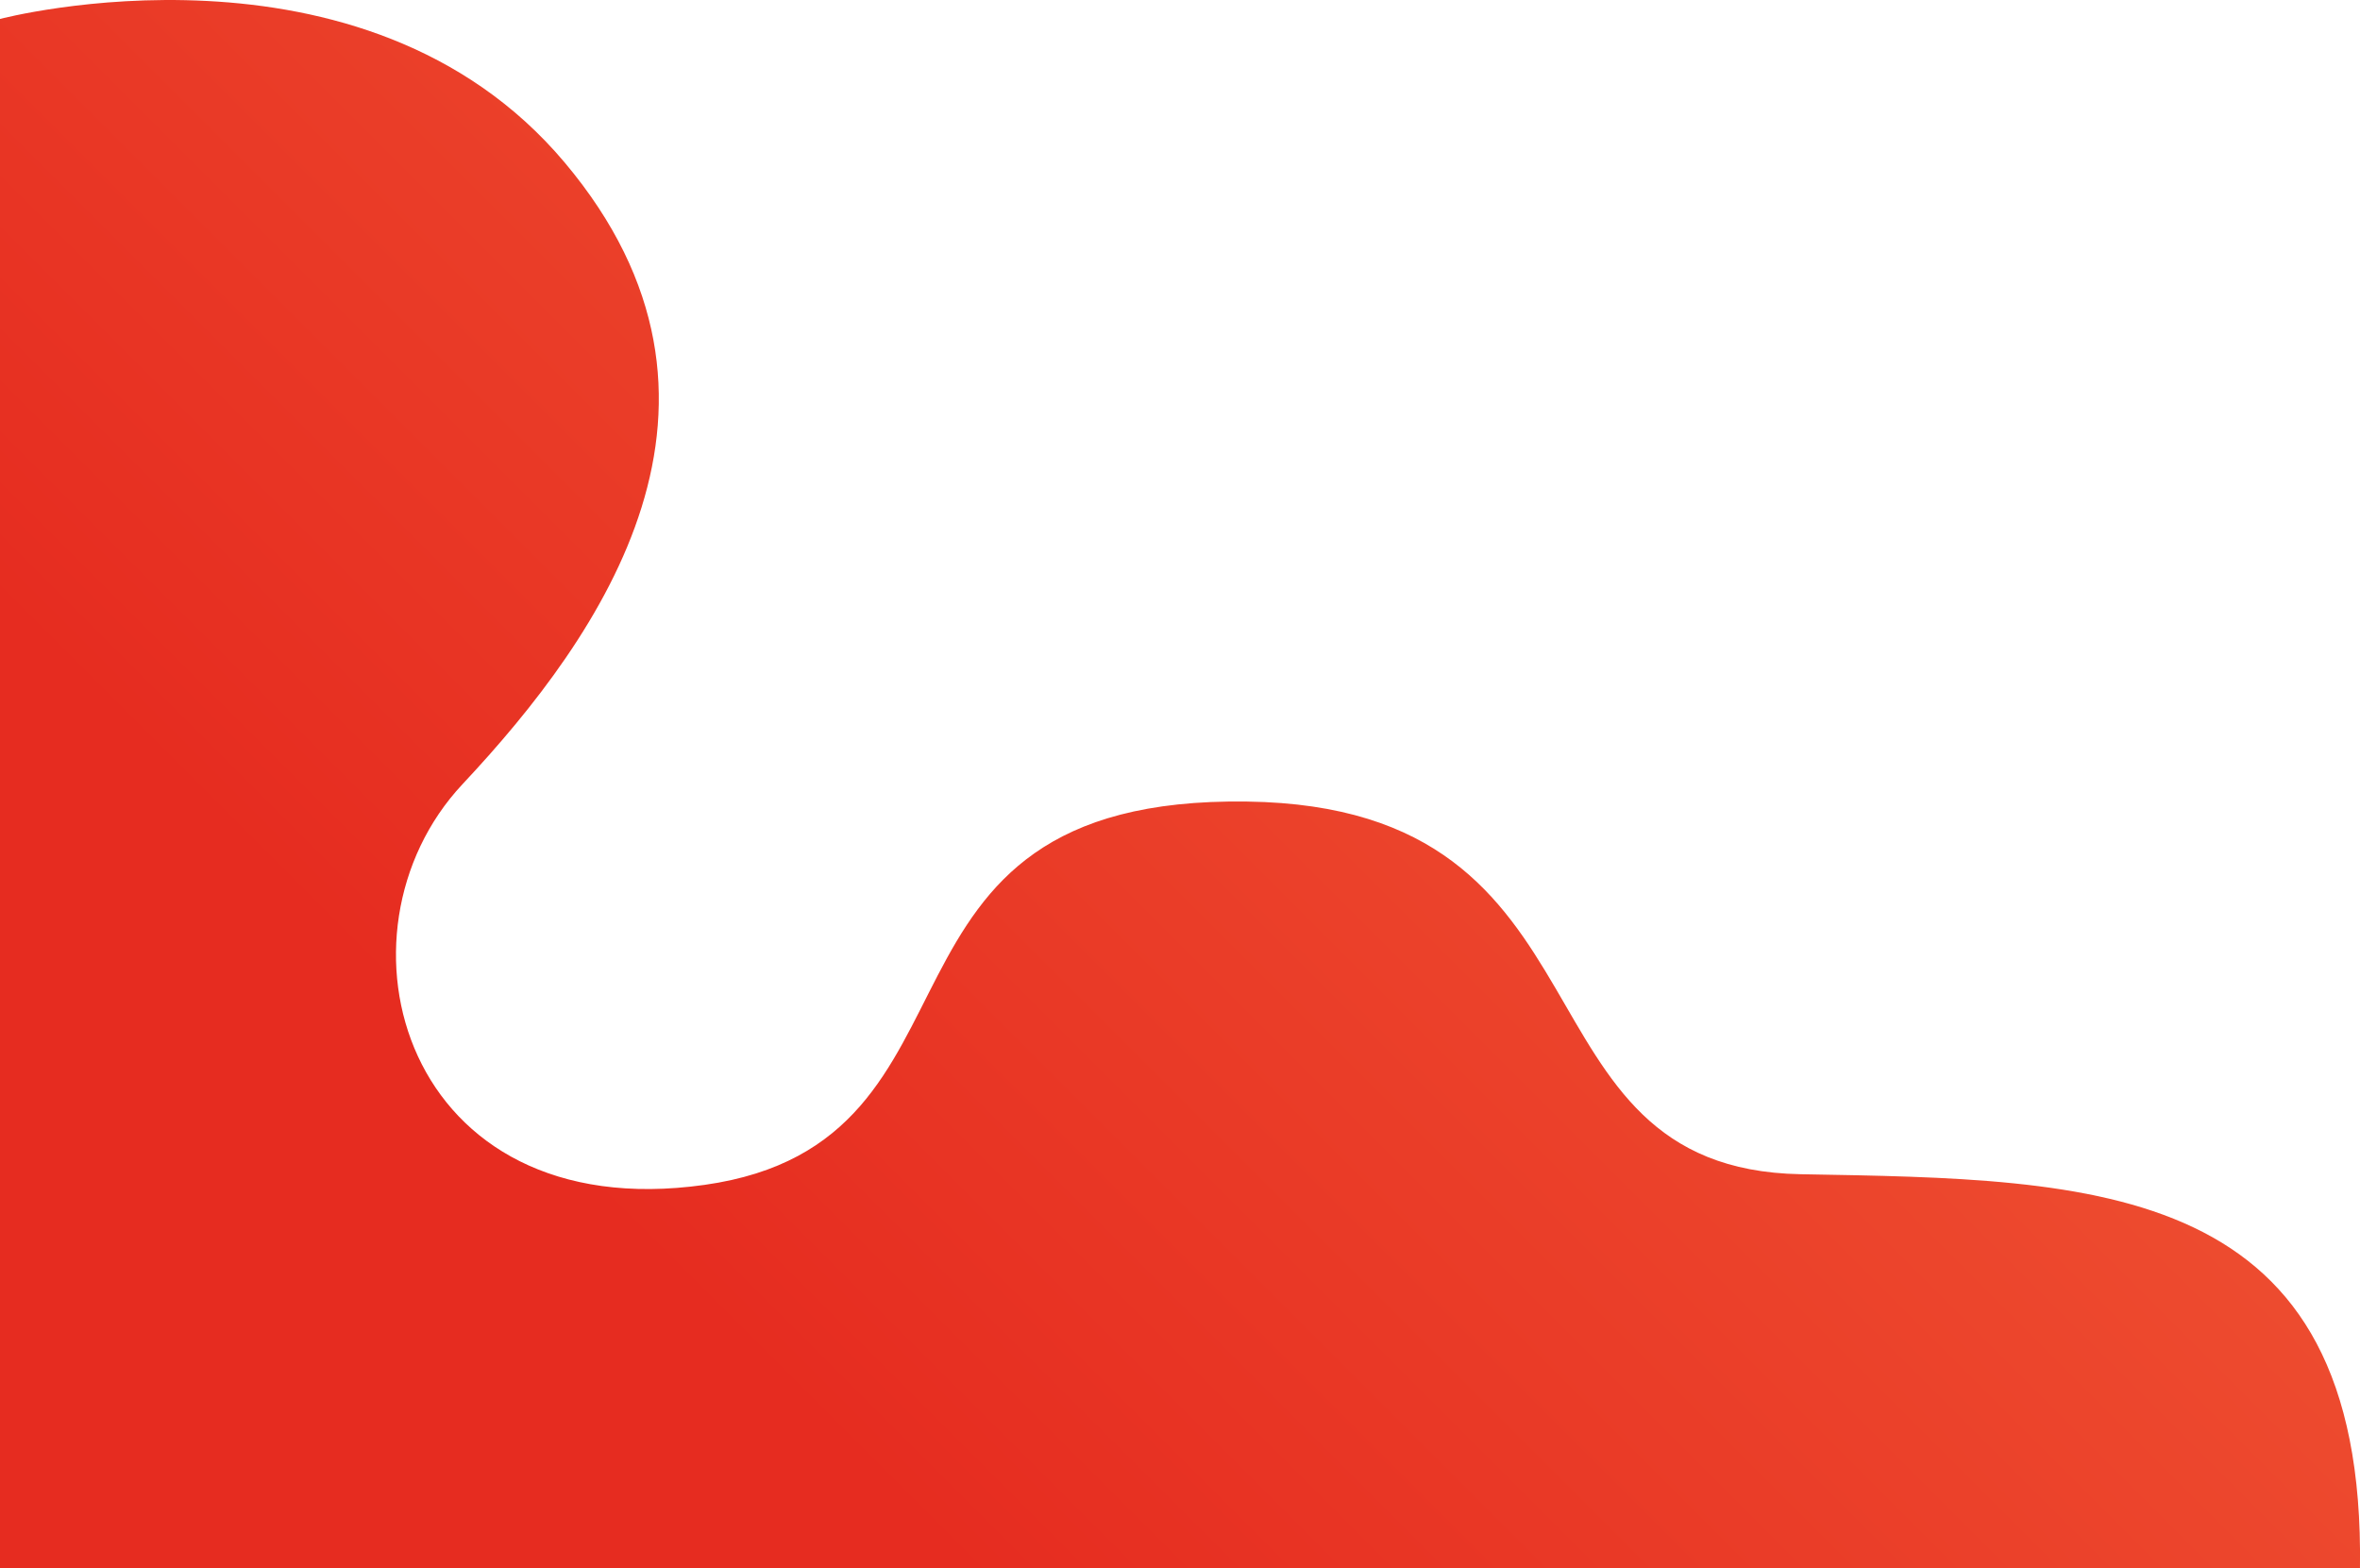
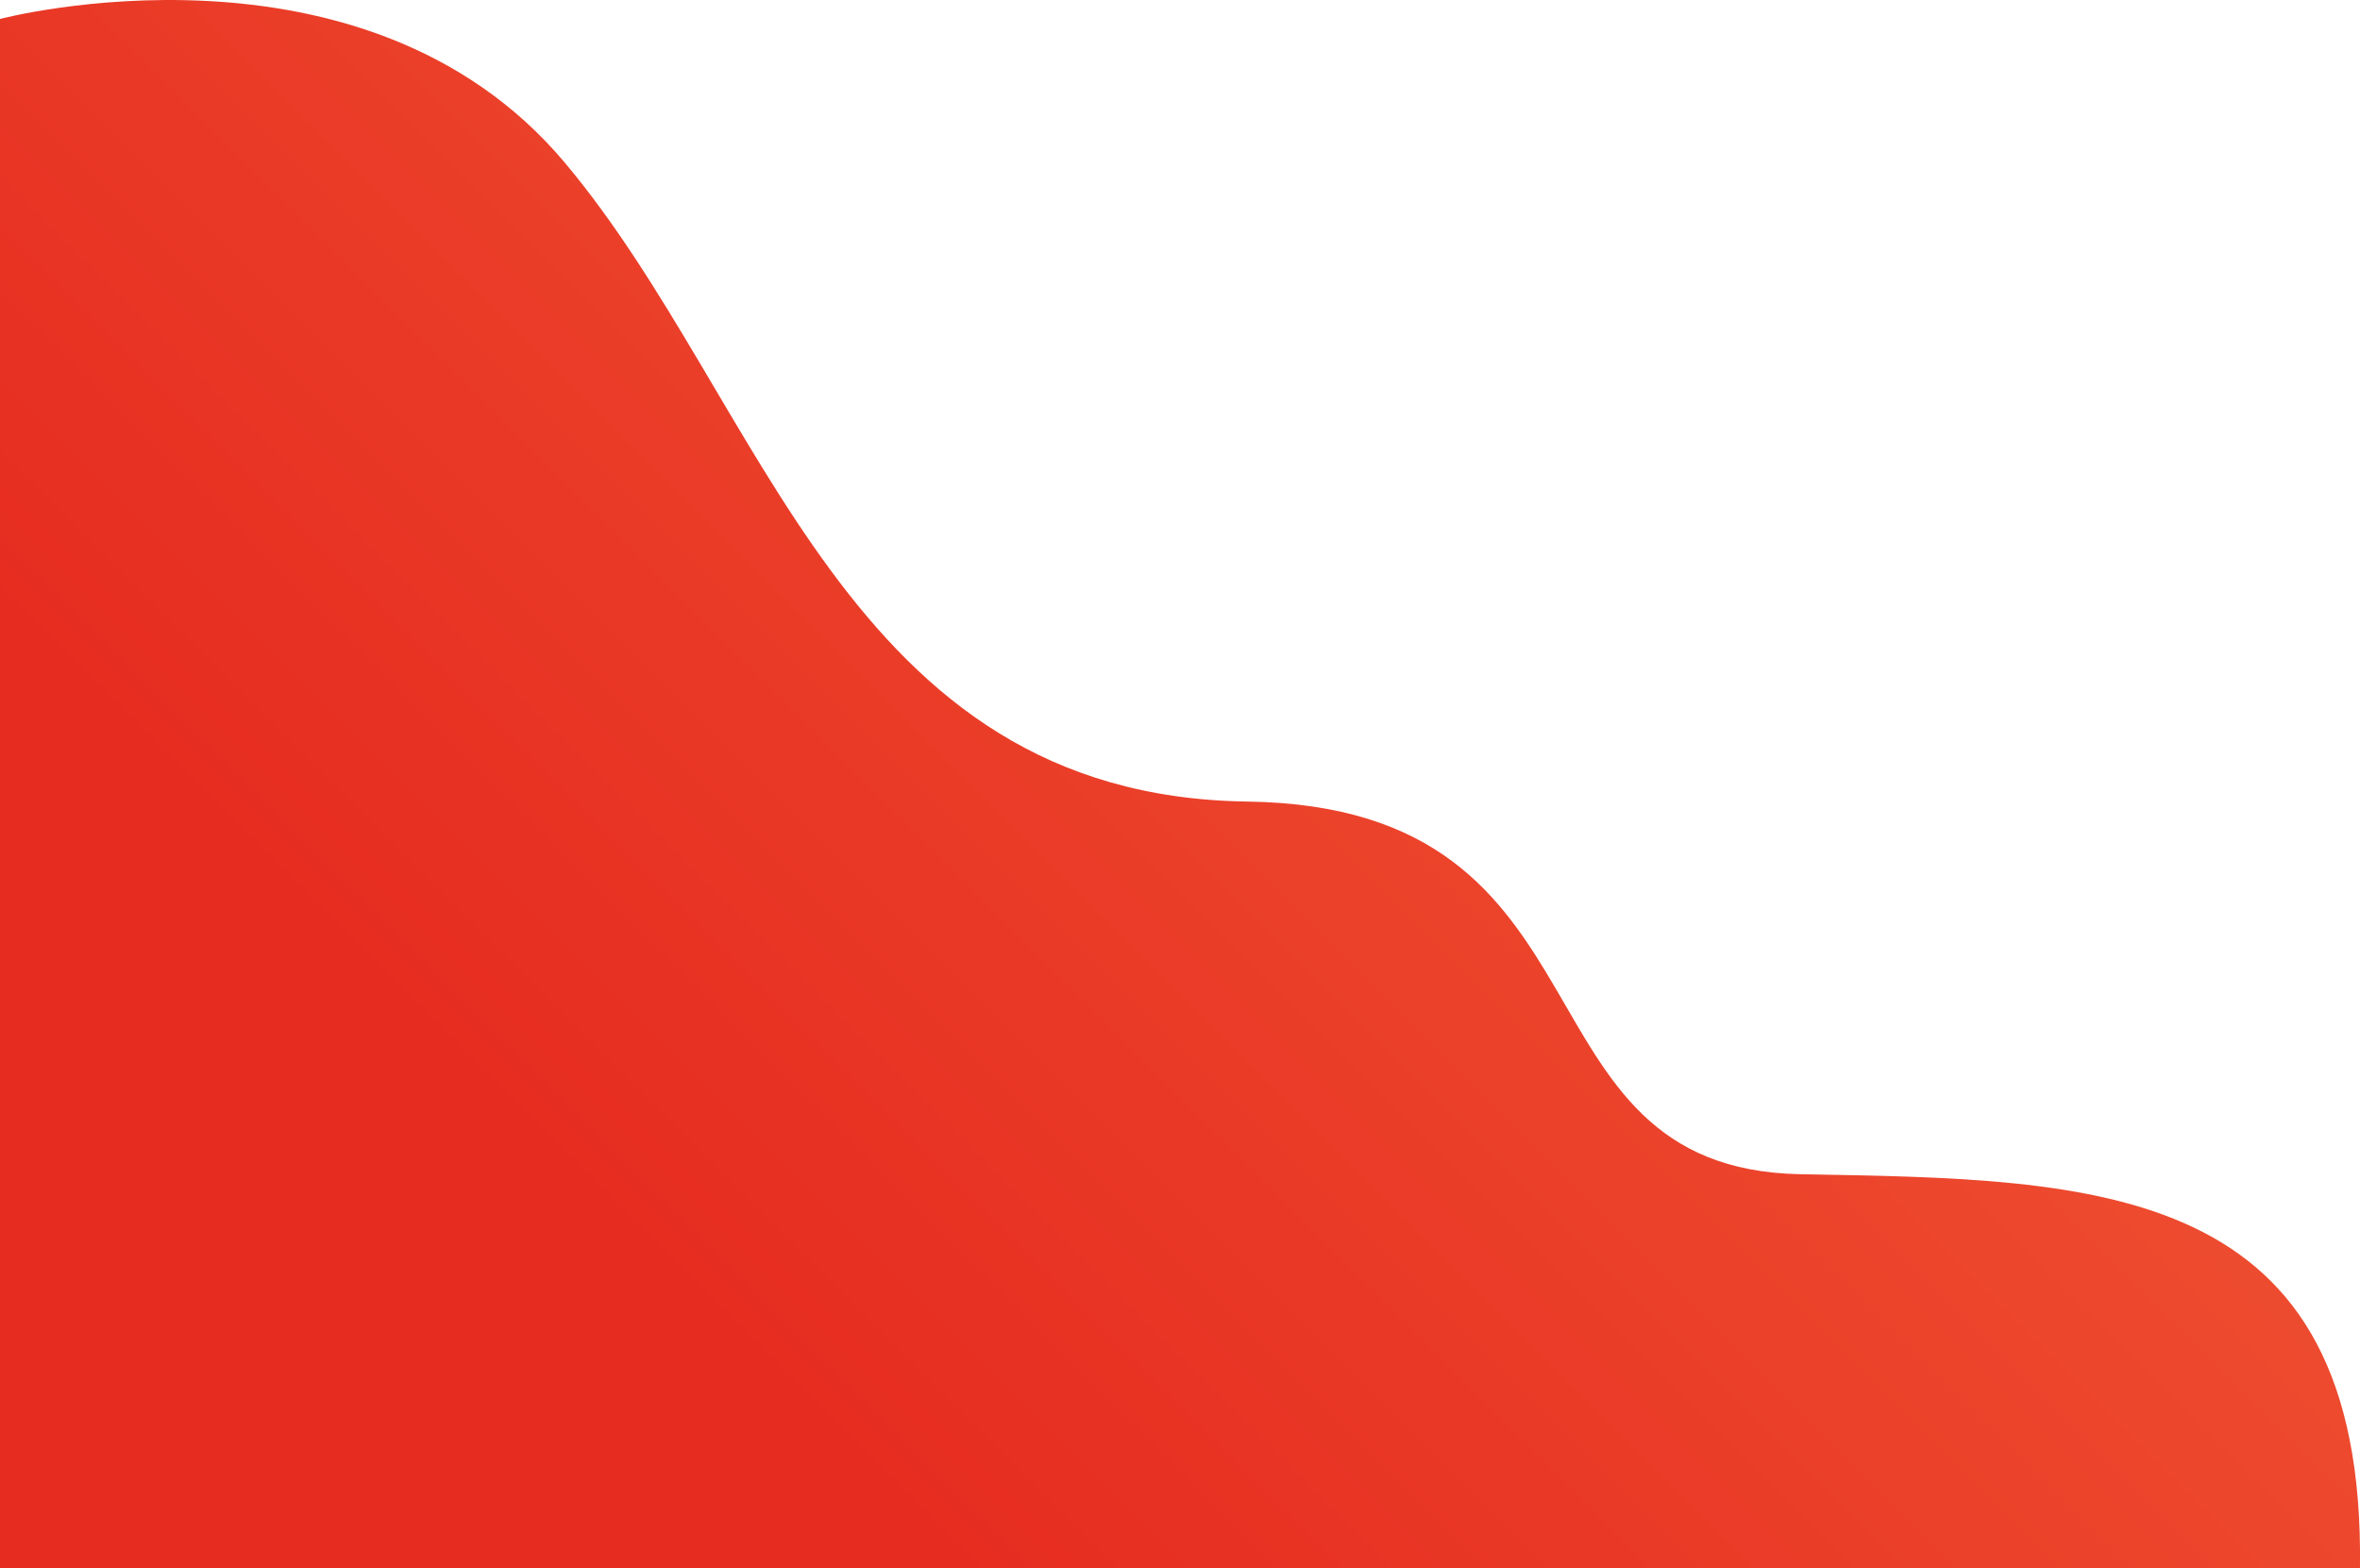
<svg xmlns="http://www.w3.org/2000/svg" viewBox="0 0 692.62 460.24">
  <defs>
    <style>.cls-1{fill:url(#未命名漸層_39);}</style>
    <linearGradient id="未命名漸層_39" x1="106.01" y1="-349.92" x2="576.08" y2="120.16" gradientTransform="matrix(1, 0, 0, -1, 0, 123.27)" gradientUnits="userSpaceOnUse">
      <stop offset="0.2" stop-color="#e62c20" />
      <stop offset="1" stop-color="#f25e38" />
    </linearGradient>
  </defs>
  <g id="圖層_2" data-name="圖層 2">
    <g id="圖層_1-2" data-name="圖層 1">
-       <path class="cls-1" d="M0,5.56S106.68-22.57,165.76,47.74s11,138.63-30,182.38-17.59,130.12,71,117.62S247.72,233.58,366,235.24c111.57,1.56,75.5,107.81,162.48,109.37s165.77,1.56,164.13,115.63H0Z" />
+       <path class="cls-1" d="M0,5.56S106.68-22.57,165.76,47.74S247.72,233.58,366,235.24c111.57,1.56,75.5,107.81,162.48,109.37s165.77,1.56,164.13,115.63H0Z" />
    </g>
  </g>
</svg>